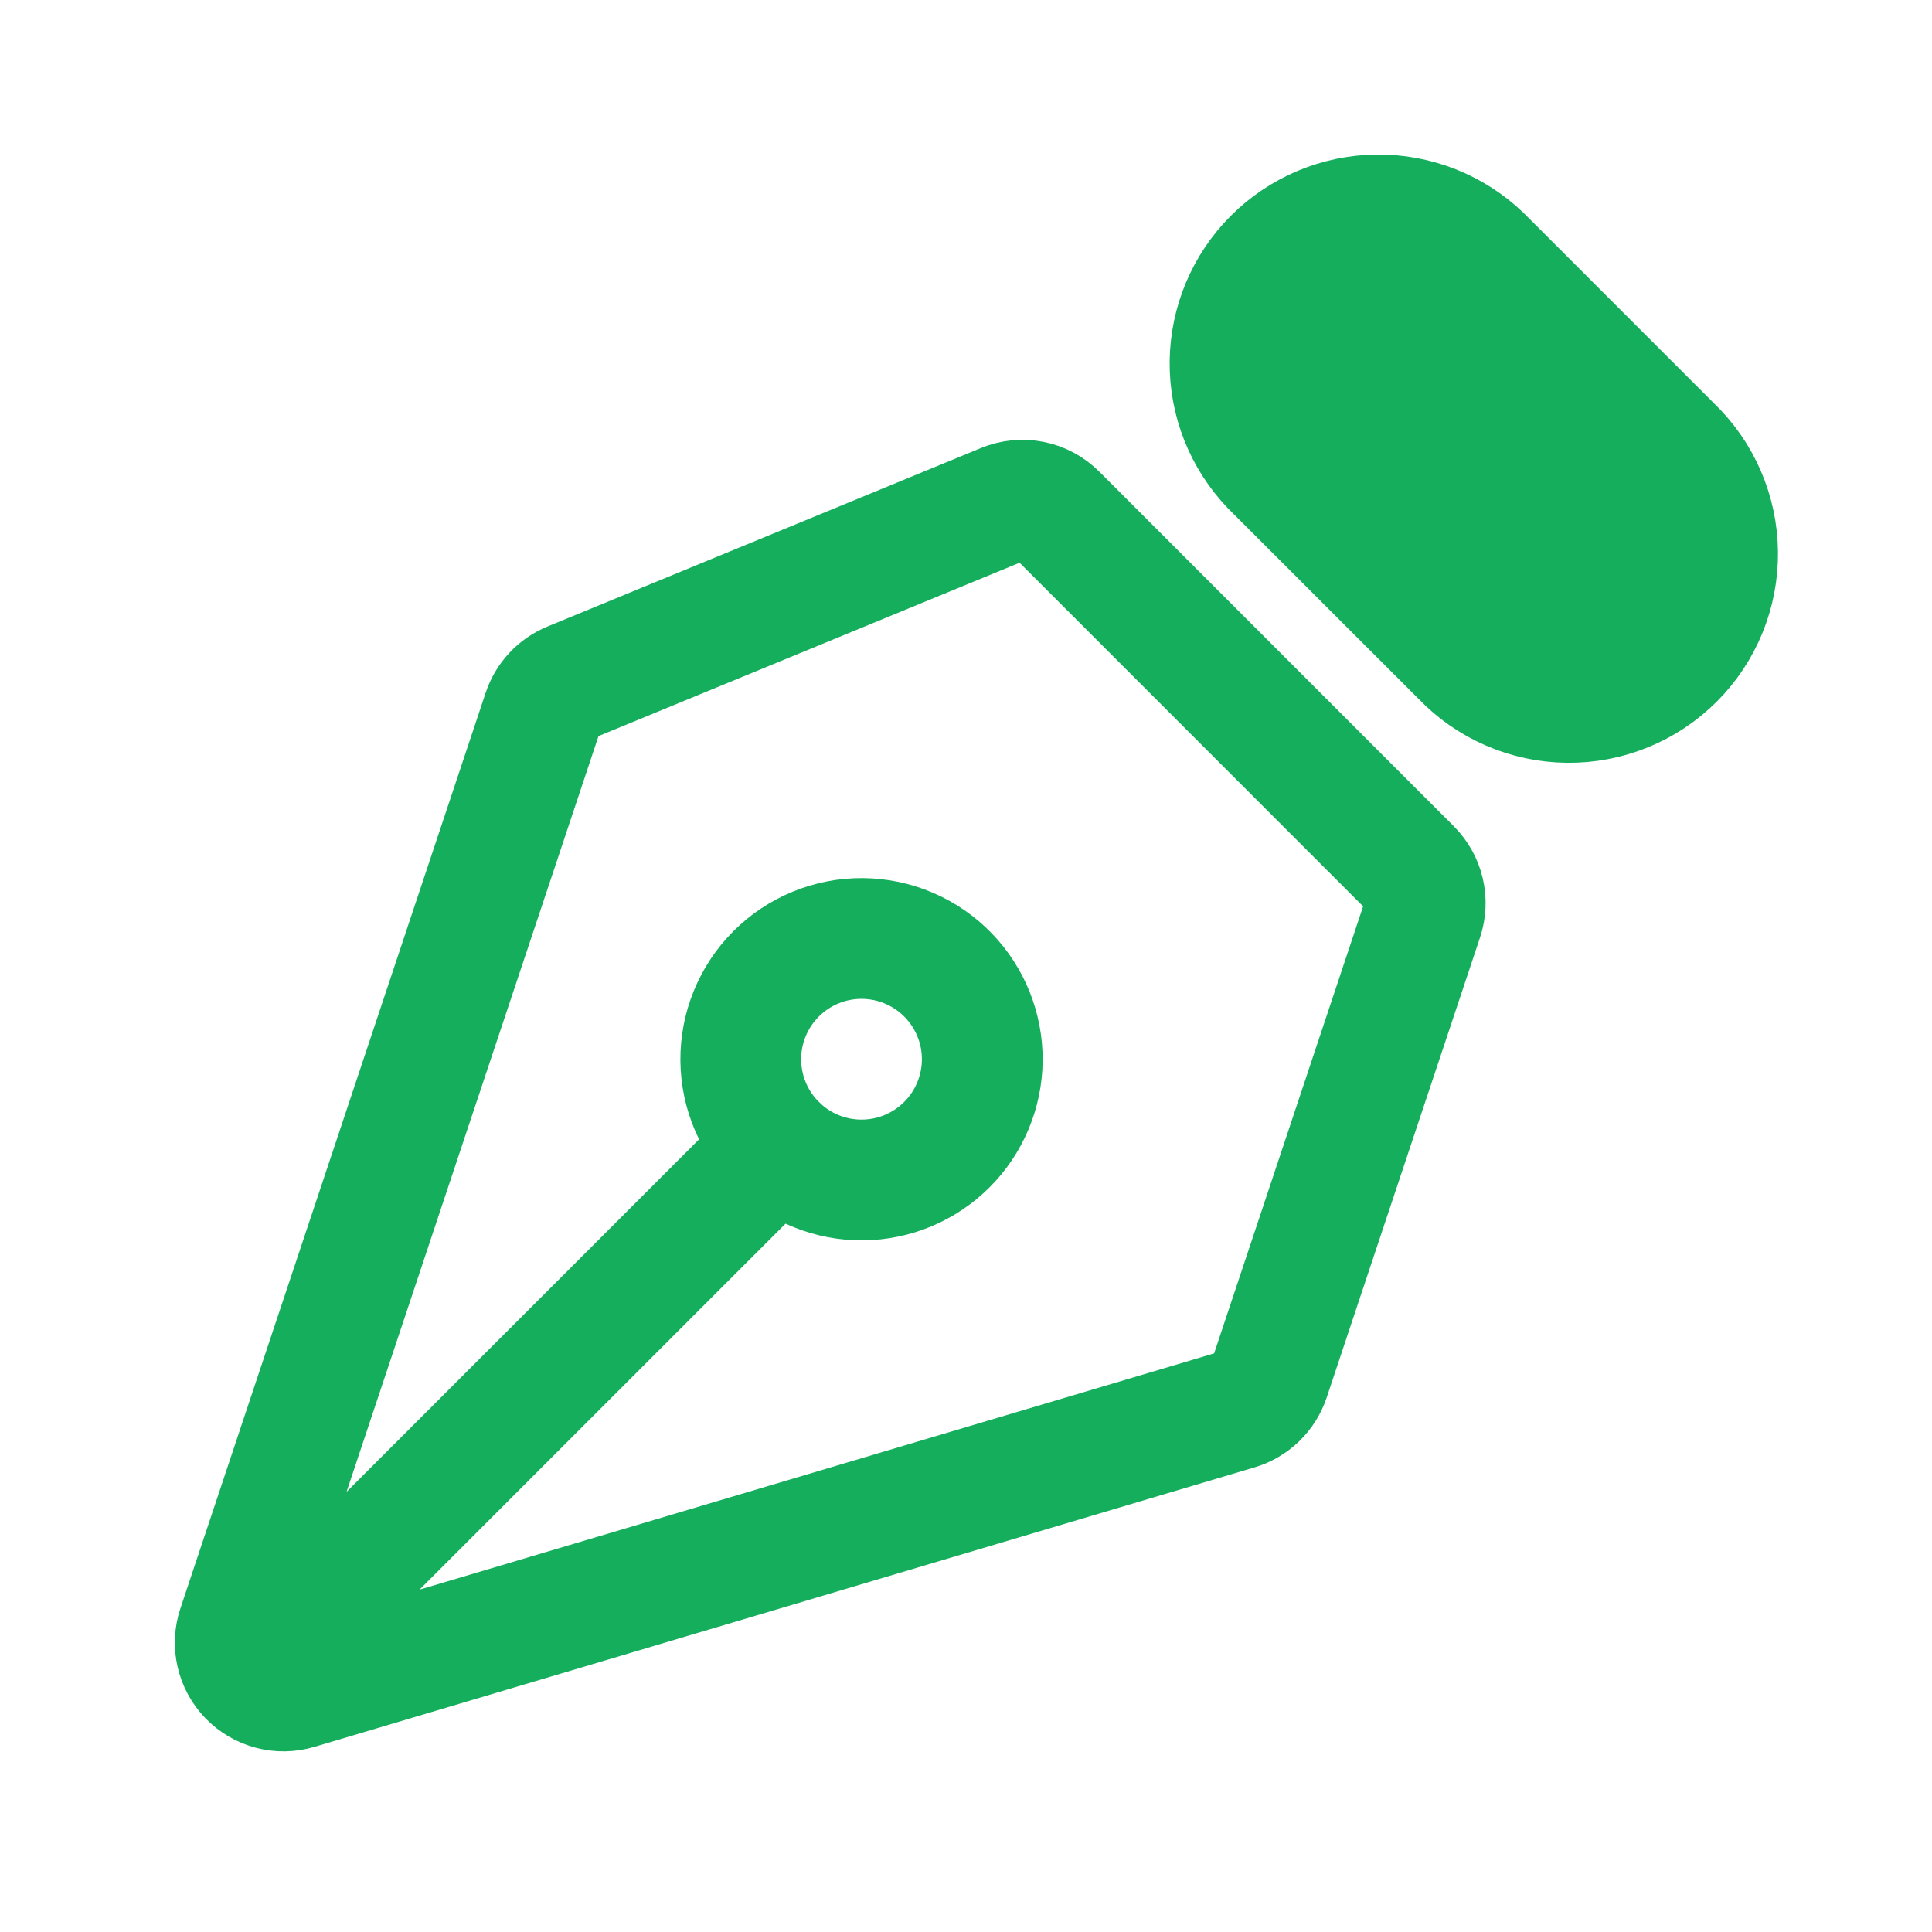
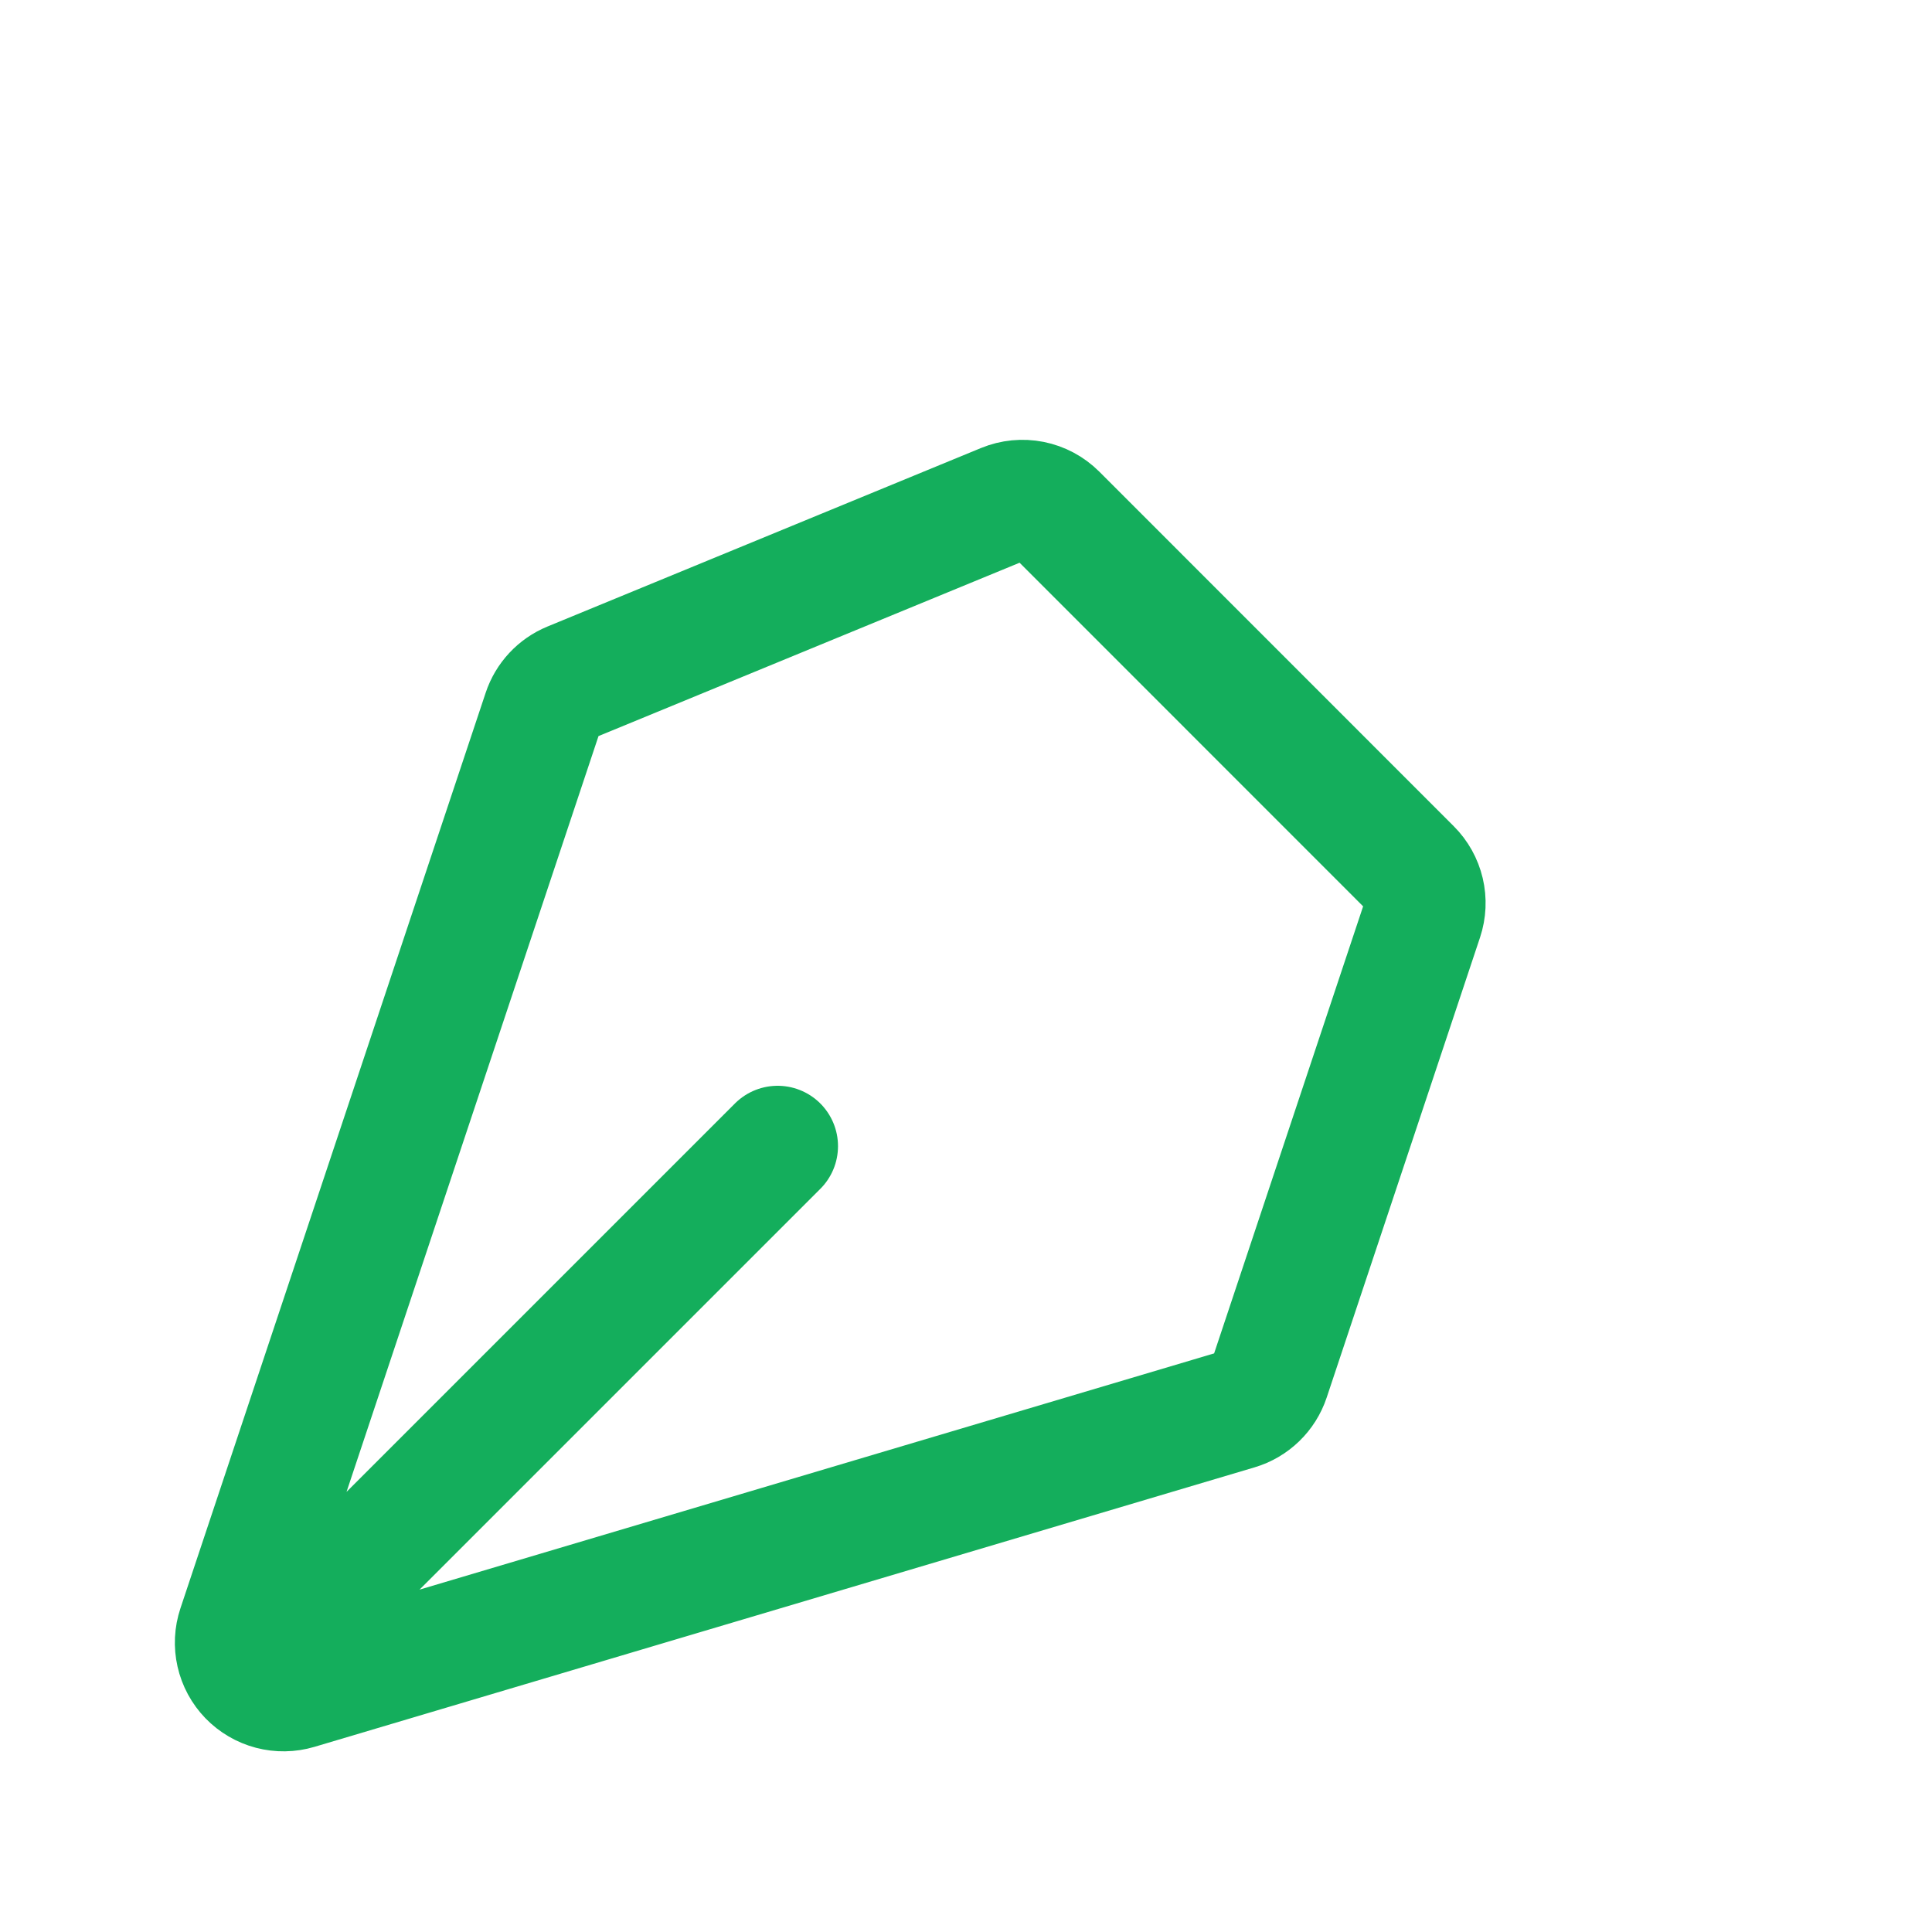
<svg xmlns="http://www.w3.org/2000/svg" width="100" height="100" viewBox="0 0 100 100" fill="none">
  <path d="M13.733 85.842L40.25 59.325M73.642 47.533L65.704 71.35C65.577 71.731 65.36 72.076 65.071 72.355C64.782 72.634 64.431 72.84 64.046 72.954L15.387 87.421C14.949 87.551 14.483 87.558 14.041 87.442C13.599 87.326 13.197 87.091 12.879 86.763C12.561 86.434 12.339 86.024 12.238 85.578C12.136 85.132 12.159 84.667 12.304 84.233L28.104 36.842C28.217 36.501 28.402 36.19 28.647 35.927C28.891 35.665 29.189 35.458 29.521 35.321L51.967 26.079C52.423 25.891 52.925 25.842 53.409 25.938C53.893 26.034 54.338 26.272 54.688 26.621L73.037 44.975C73.366 45.303 73.596 45.717 73.703 46.168C73.81 46.62 73.788 47.093 73.642 47.533Z" stroke="#14AE5C" stroke-width="6.25" stroke-linecap="round" stroke-linejoin="round" />
-   <path d="M76.679 13.258L86.529 23.108C87.269 23.817 87.861 24.665 88.268 25.605C88.676 26.545 88.892 27.557 88.903 28.581C88.914 29.605 88.721 30.622 88.334 31.57C87.948 32.519 87.375 33.381 86.651 34.105C85.926 34.829 85.065 35.402 84.116 35.788C83.168 36.175 82.151 36.369 81.127 36.357C80.103 36.346 79.091 36.13 78.151 35.722C77.211 35.315 76.362 34.724 75.654 33.983L65.8 24.133C64.41 22.681 63.644 20.741 63.666 18.731C63.689 16.721 64.497 14.799 65.919 13.377C67.341 11.956 69.262 11.147 71.273 11.125C73.283 11.103 75.226 11.868 76.679 13.258Z" fill="#14AE5C" stroke="#14AE5C" stroke-width="6.25" stroke-linecap="round" stroke-linejoin="round" />
-   <path d="M49.087 50.483C48.511 49.886 47.821 49.41 47.059 49.083C46.296 48.755 45.476 48.583 44.646 48.575C43.816 48.568 42.993 48.726 42.225 49.041C41.457 49.355 40.759 49.819 40.172 50.406C39.586 50.993 39.122 51.691 38.807 52.459C38.493 53.227 38.335 54.05 38.342 54.88C38.349 55.709 38.522 56.53 38.849 57.292C39.177 58.055 39.653 58.744 40.25 59.321C41.429 60.459 43.008 61.089 44.646 61.075C46.285 61.061 47.852 60.404 49.011 59.245C50.17 58.086 50.827 56.518 50.842 54.88C50.856 53.241 50.226 51.662 49.087 50.483Z" stroke="#14AE5C" stroke-width="6.25" stroke-linecap="round" stroke-linejoin="round" />
</svg>